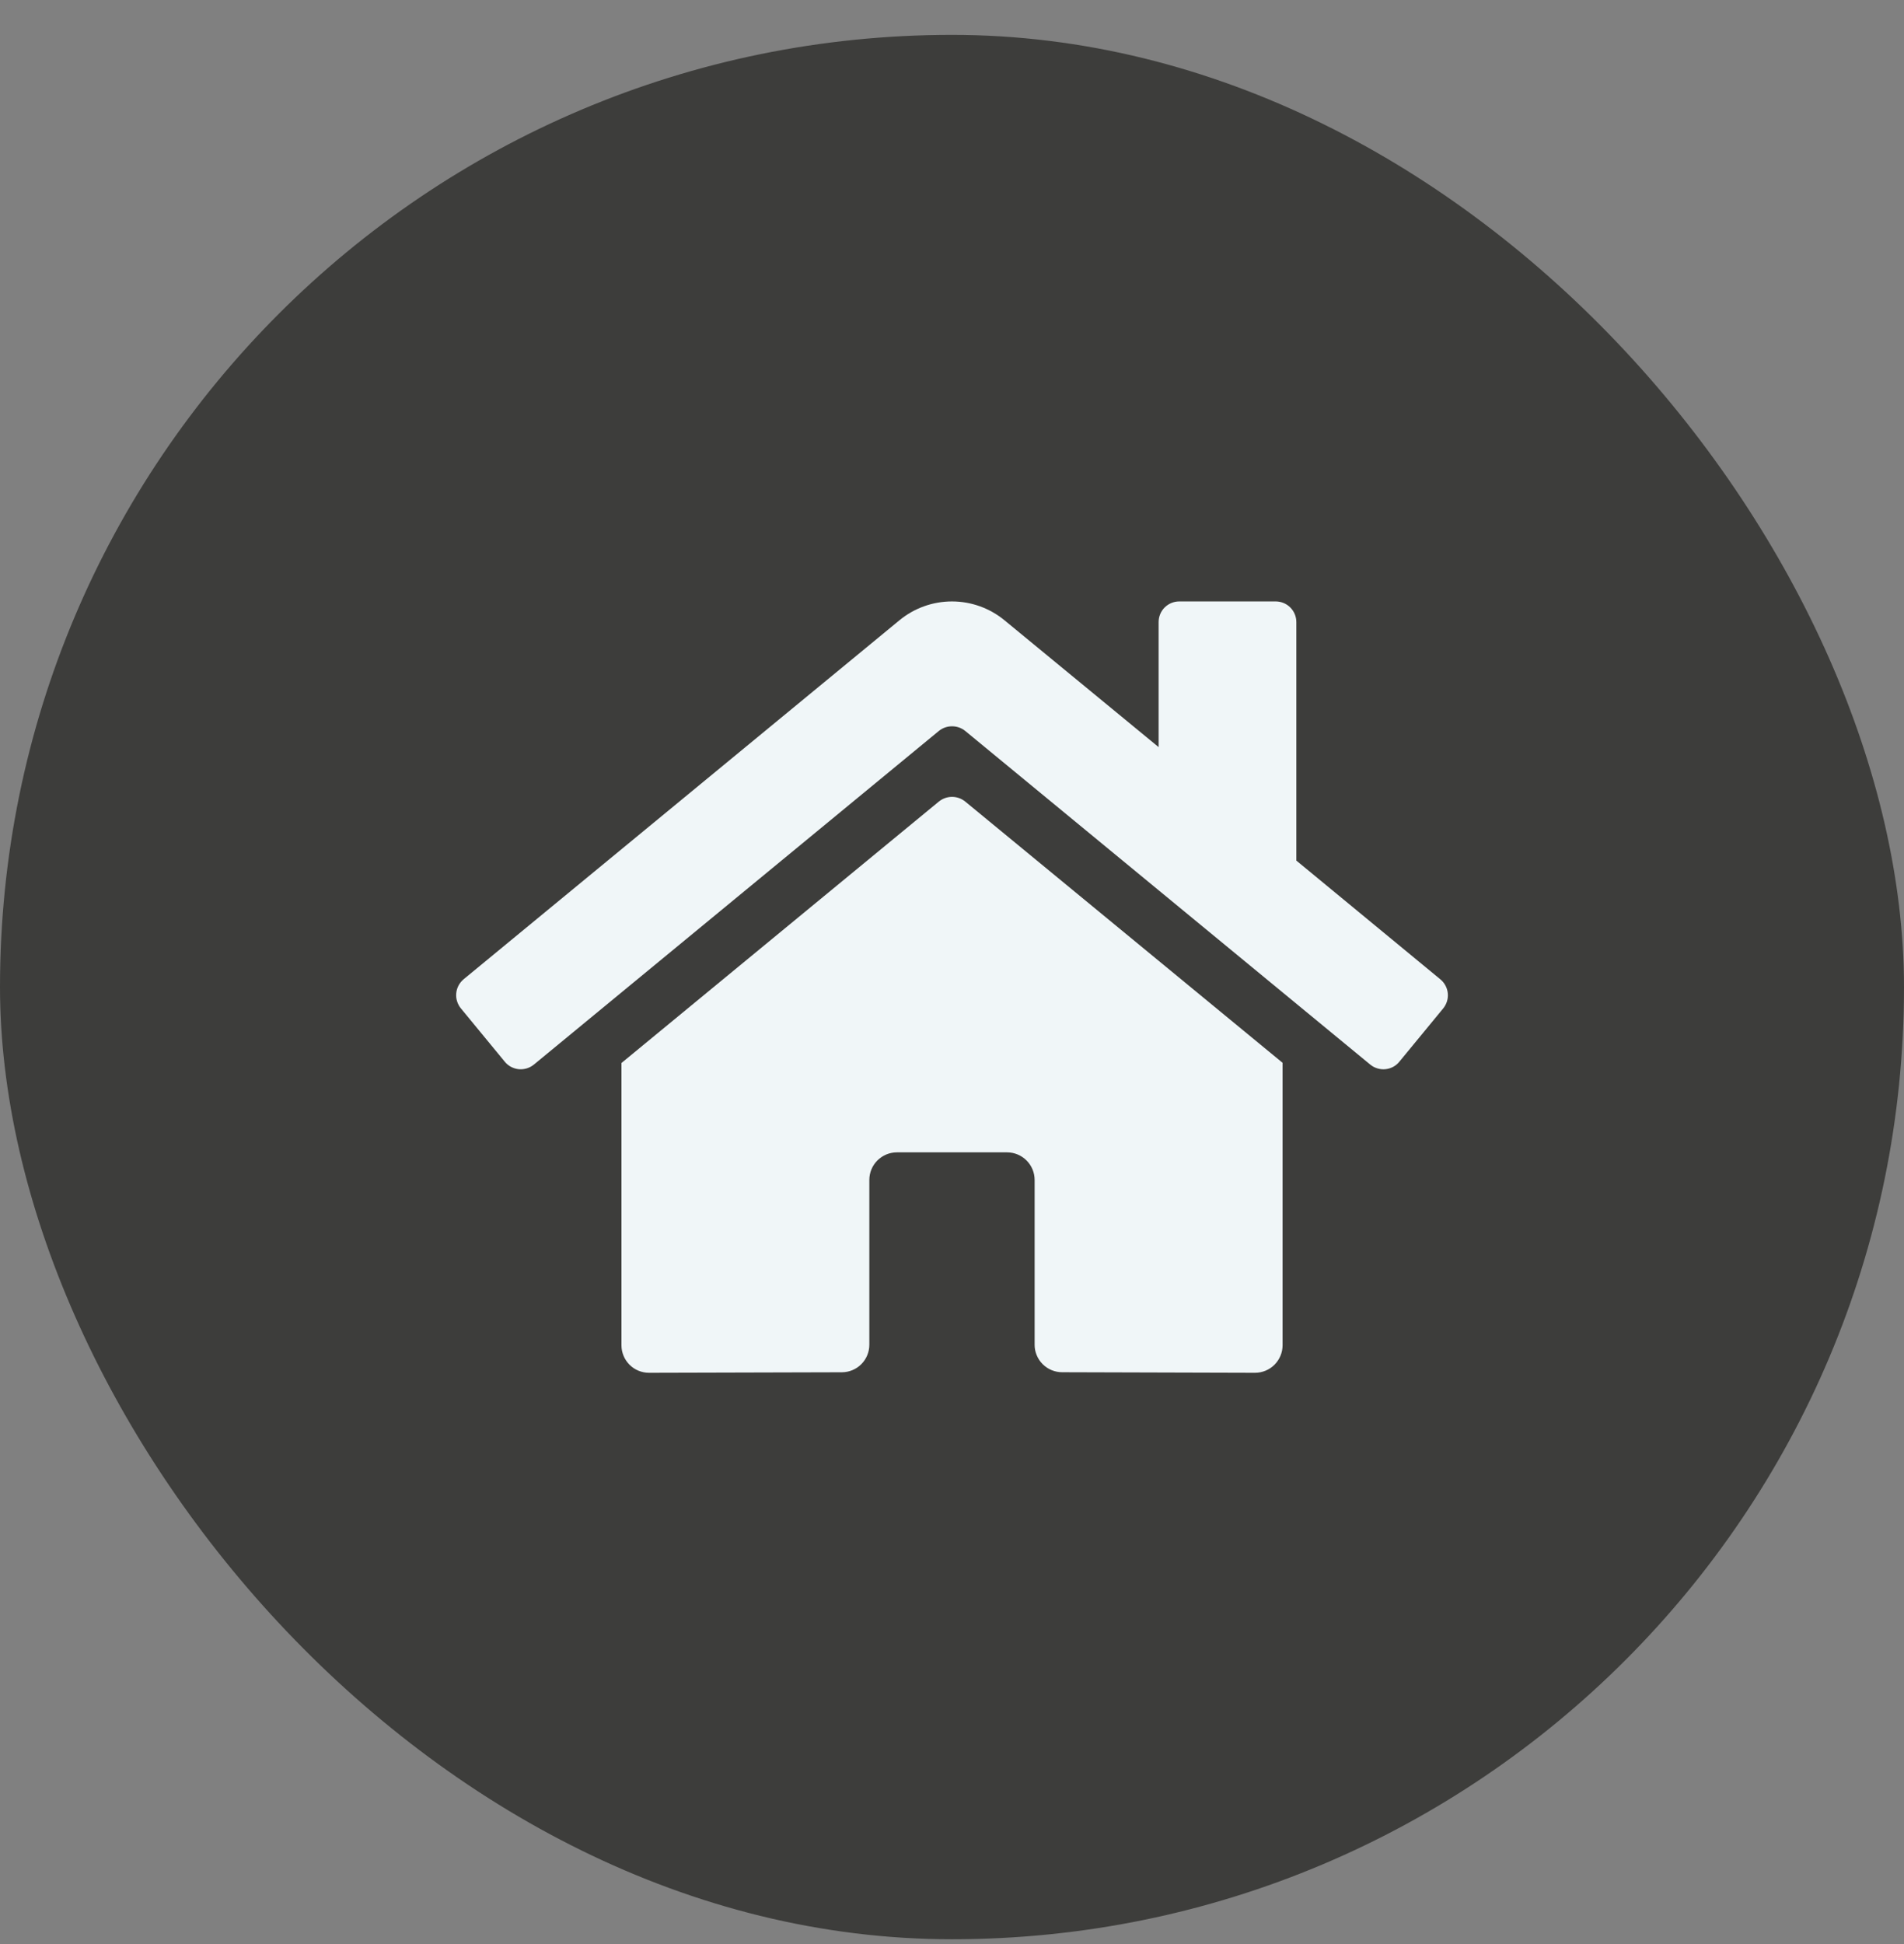
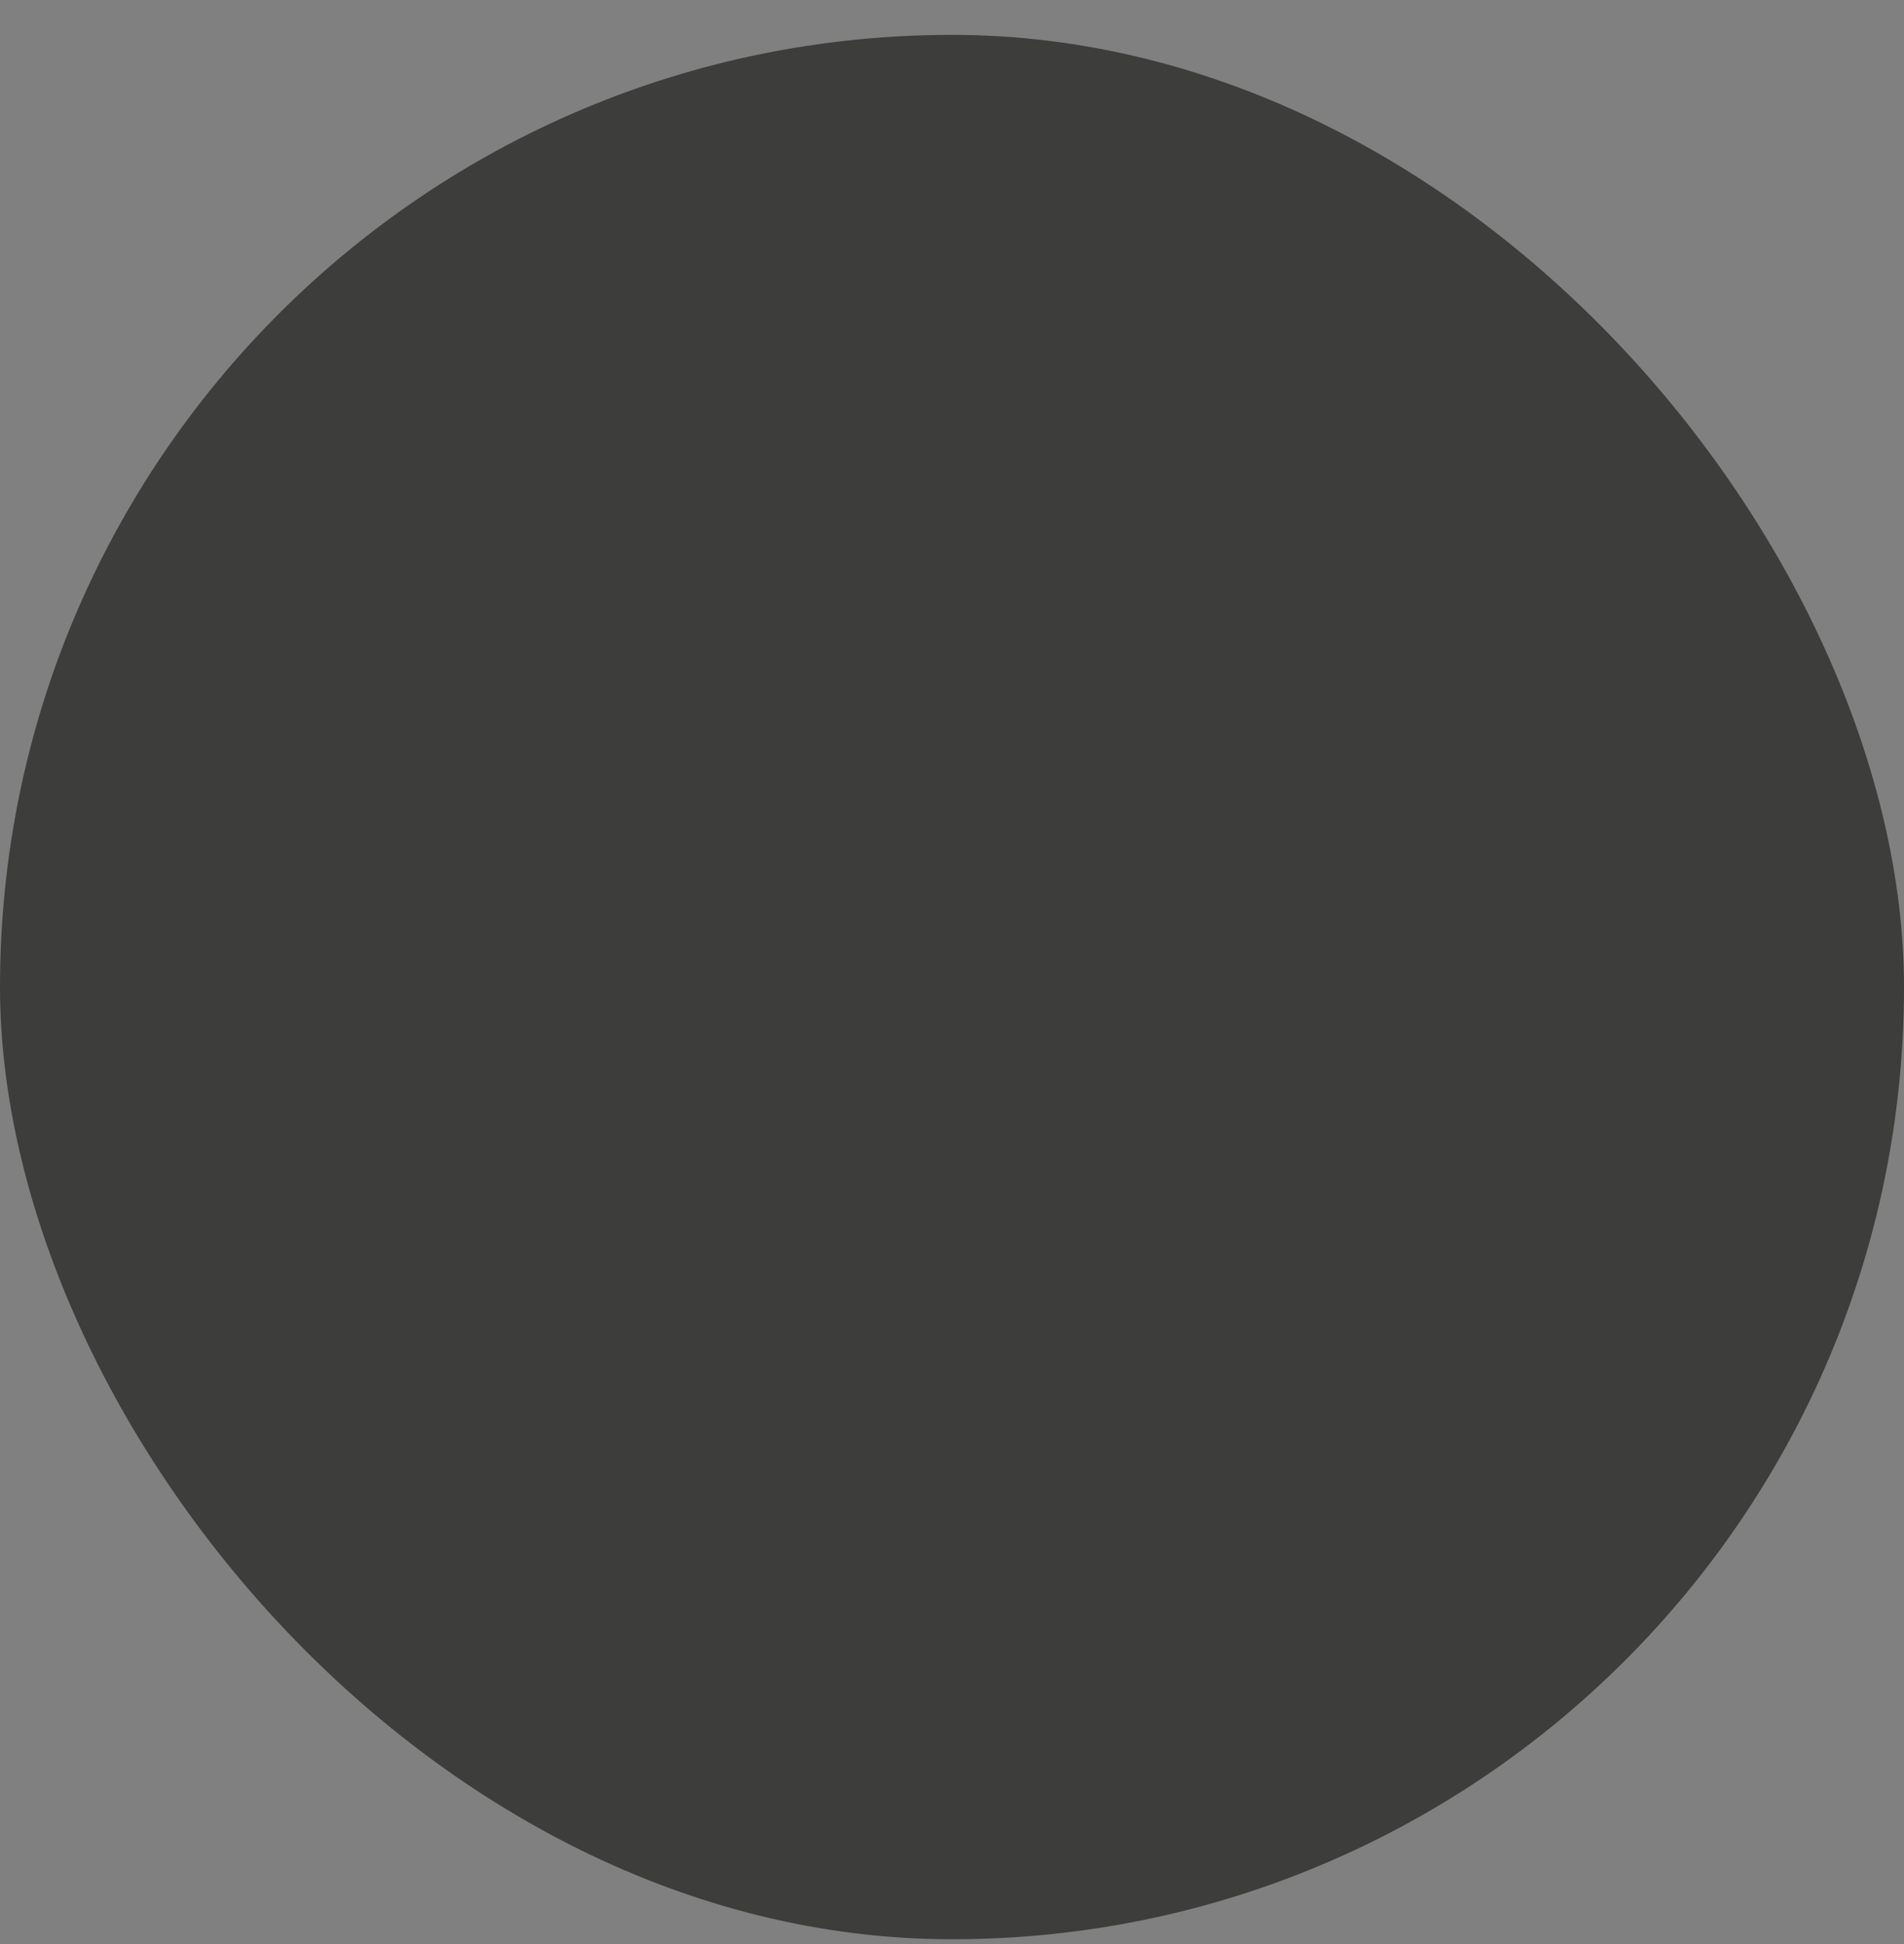
<svg xmlns="http://www.w3.org/2000/svg" width="48" height="49" viewBox="0 0 48 49" fill="none">
  <rect x="0" y="0" width="48" height="49" fill="#808080" stroke="none" />
  <rect y="0.879" width="48" height="48" rx="24" fill="#3D3D3B" />
  <g clip-path="url(#clip0_157_1679)">
-     <path d="M23.669 20.203L15.667 26.793V33.907C15.667 34.091 15.74 34.267 15.87 34.398C16 34.528 16.177 34.601 16.361 34.601L21.225 34.588C21.409 34.587 21.584 34.514 21.714 34.384C21.843 34.254 21.916 34.078 21.916 33.894V29.74C21.916 29.556 21.989 29.379 22.119 29.249C22.25 29.119 22.426 29.045 22.61 29.045H25.388C25.572 29.045 25.749 29.119 25.879 29.249C26.009 29.379 26.083 29.556 26.083 29.74V33.891C26.082 33.982 26.1 34.073 26.135 34.157C26.17 34.242 26.221 34.319 26.285 34.383C26.35 34.448 26.426 34.499 26.511 34.534C26.595 34.569 26.686 34.587 26.777 34.587L31.639 34.601C31.823 34.601 32 34.528 32.13 34.398C32.26 34.267 32.334 34.091 32.334 33.907V26.788L24.333 20.203C24.239 20.127 24.122 20.085 24.001 20.085C23.88 20.085 23.763 20.127 23.669 20.203ZM36.309 24.682L32.681 21.691V15.68C32.681 15.541 32.626 15.409 32.528 15.311C32.431 15.214 32.298 15.159 32.16 15.159H29.729C29.591 15.159 29.459 15.214 29.361 15.311C29.263 15.409 29.209 15.541 29.209 15.68V18.831L25.323 15.634C24.95 15.327 24.482 15.159 23.999 15.159C23.516 15.159 23.048 15.327 22.675 15.634L11.688 24.682C11.636 24.726 11.592 24.779 11.56 24.84C11.528 24.9 11.508 24.966 11.502 25.035C11.495 25.103 11.502 25.171 11.523 25.237C11.543 25.302 11.575 25.363 11.619 25.416L12.726 26.761C12.769 26.814 12.823 26.858 12.883 26.89C12.944 26.922 13.01 26.942 13.078 26.949C13.146 26.955 13.215 26.948 13.281 26.928C13.346 26.908 13.407 26.875 13.46 26.832L23.669 18.423C23.763 18.347 23.88 18.306 24.001 18.306C24.122 18.306 24.239 18.347 24.333 18.423L34.543 26.832C34.595 26.875 34.656 26.908 34.722 26.928C34.787 26.948 34.856 26.956 34.924 26.949C34.992 26.943 35.058 26.923 35.119 26.891C35.179 26.859 35.233 26.815 35.276 26.762L36.383 25.417C36.426 25.364 36.459 25.303 36.479 25.237C36.499 25.171 36.506 25.102 36.499 25.034C36.492 24.966 36.472 24.9 36.439 24.839C36.407 24.779 36.362 24.725 36.309 24.682Z" fill="#F0F6F8" />
-   </g>
+     </g>
  <defs>
    <clipPath id="clip0_157_1679">
-       <rect width="25" height="25" fill="white" transform="translate(11.5 12.379)" />
-     </clipPath>
+       </clipPath>
  </defs>
</svg>